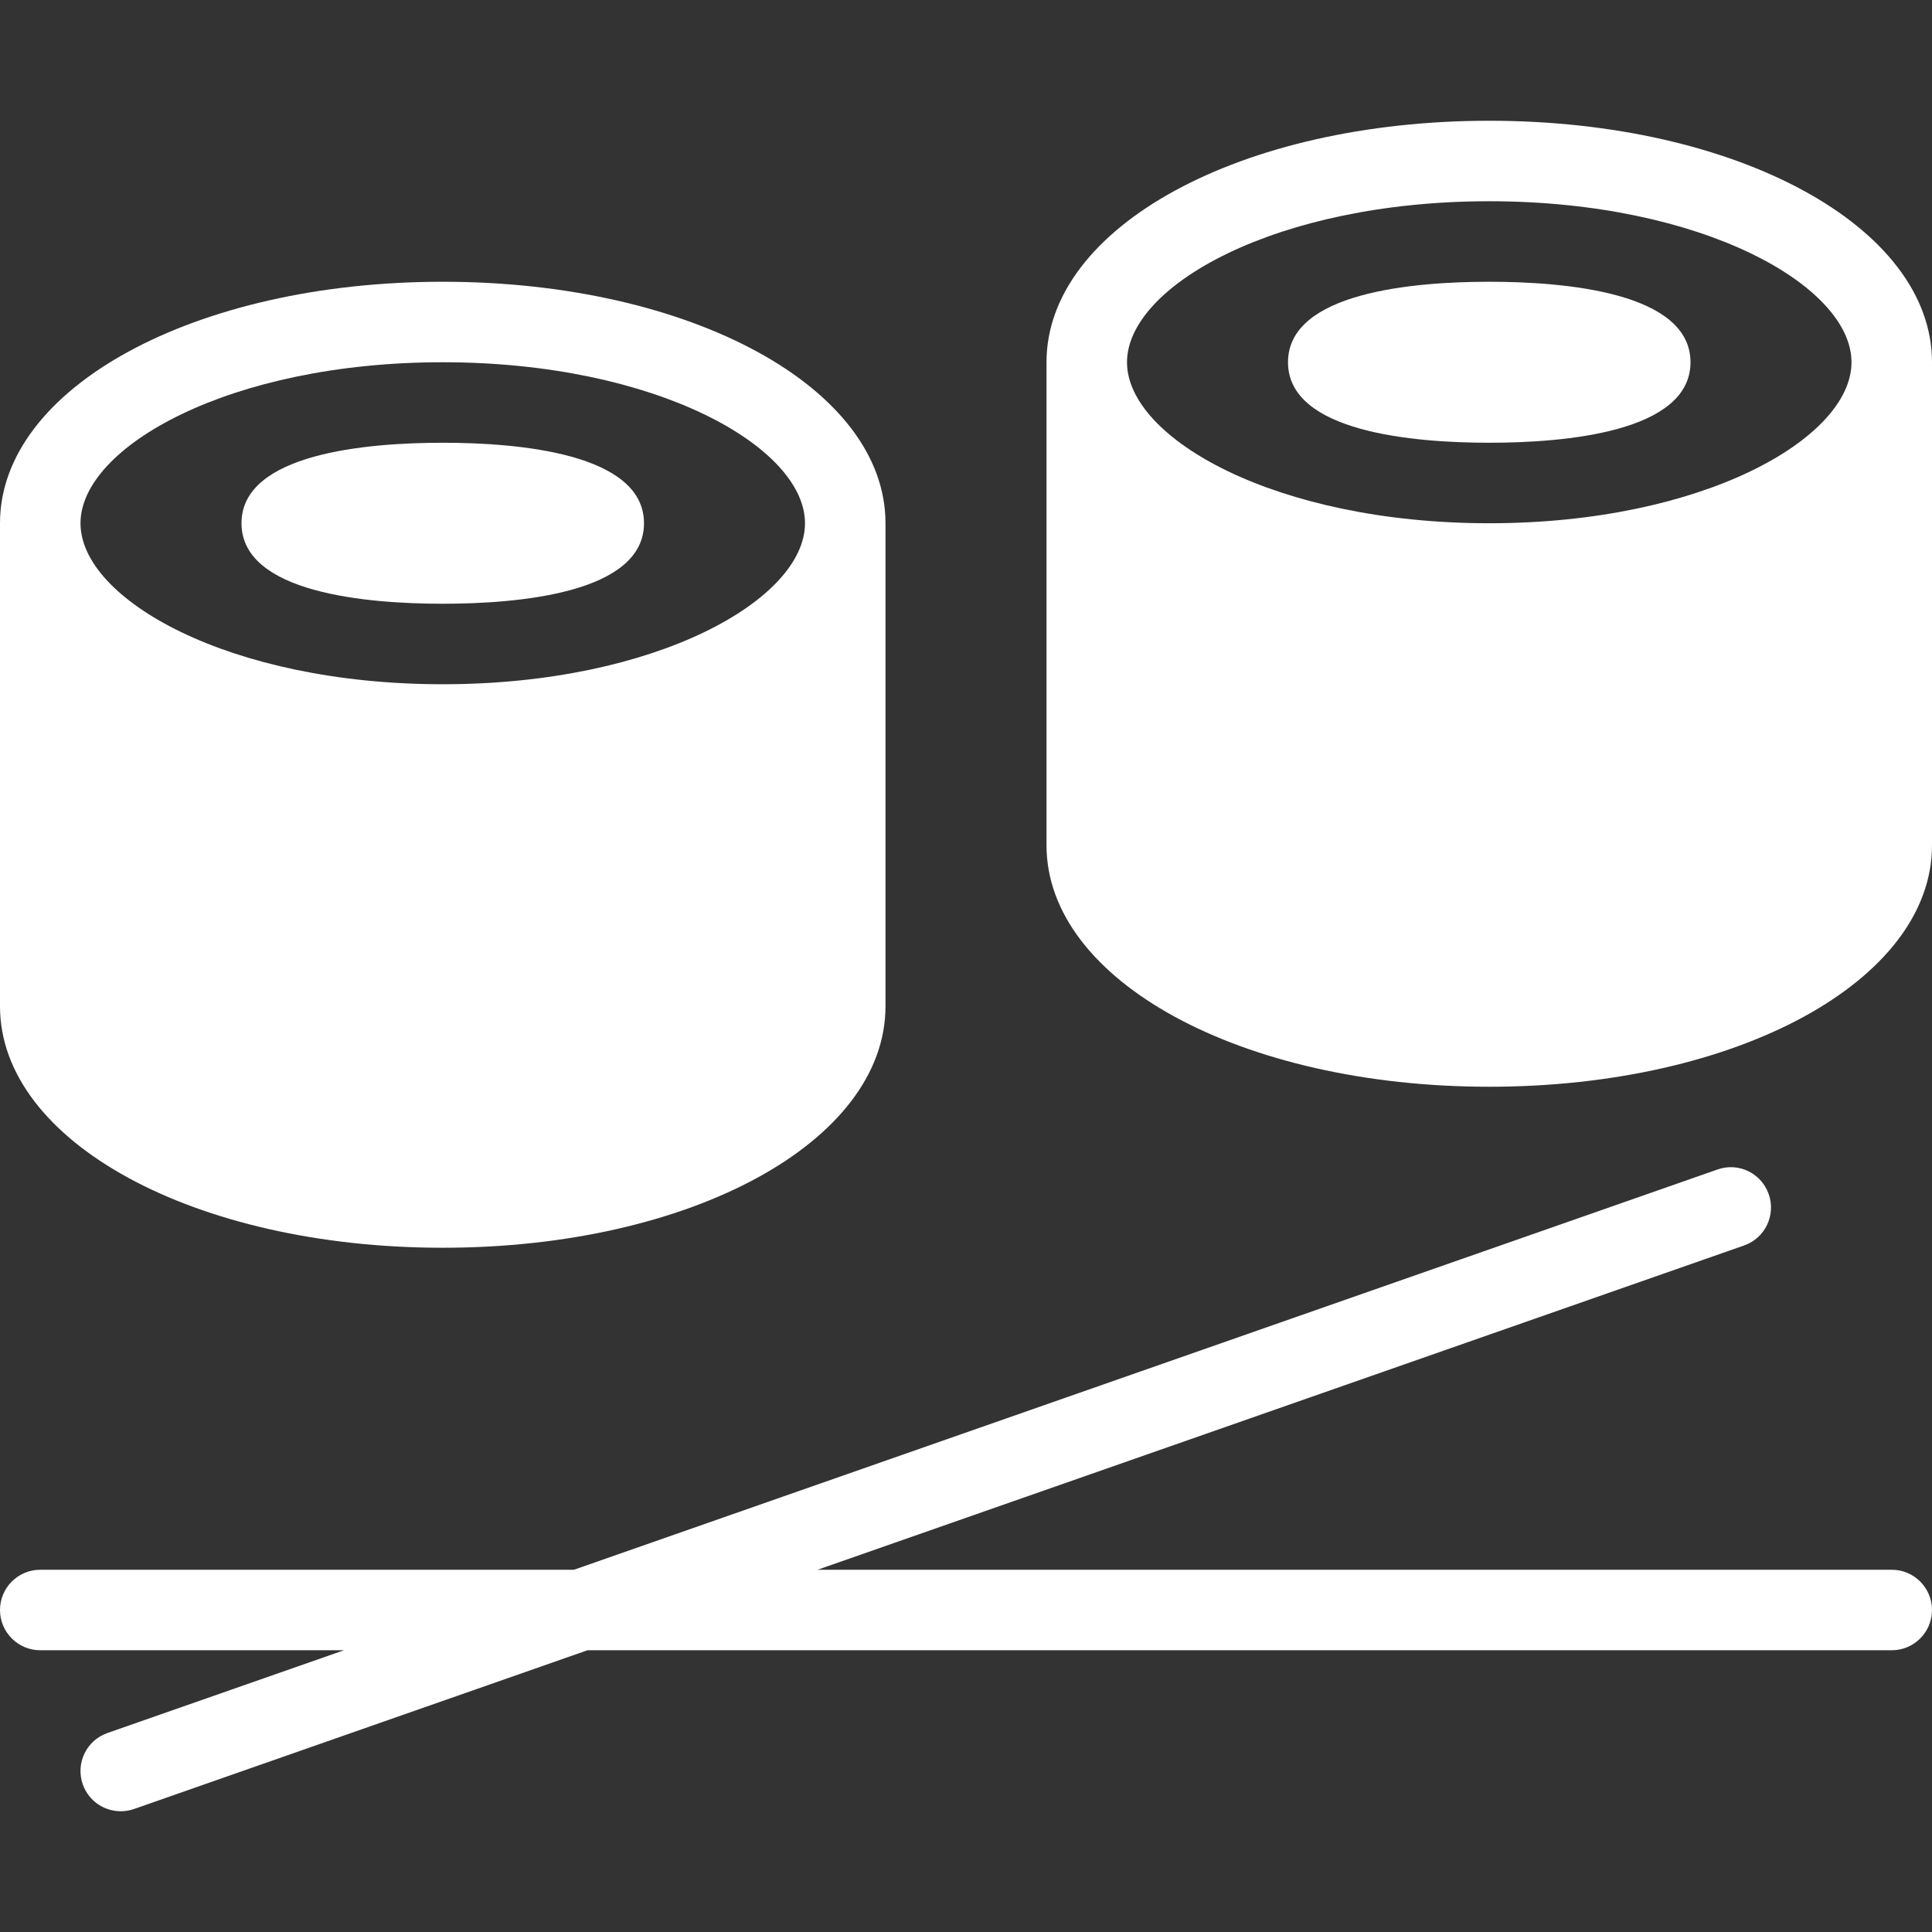
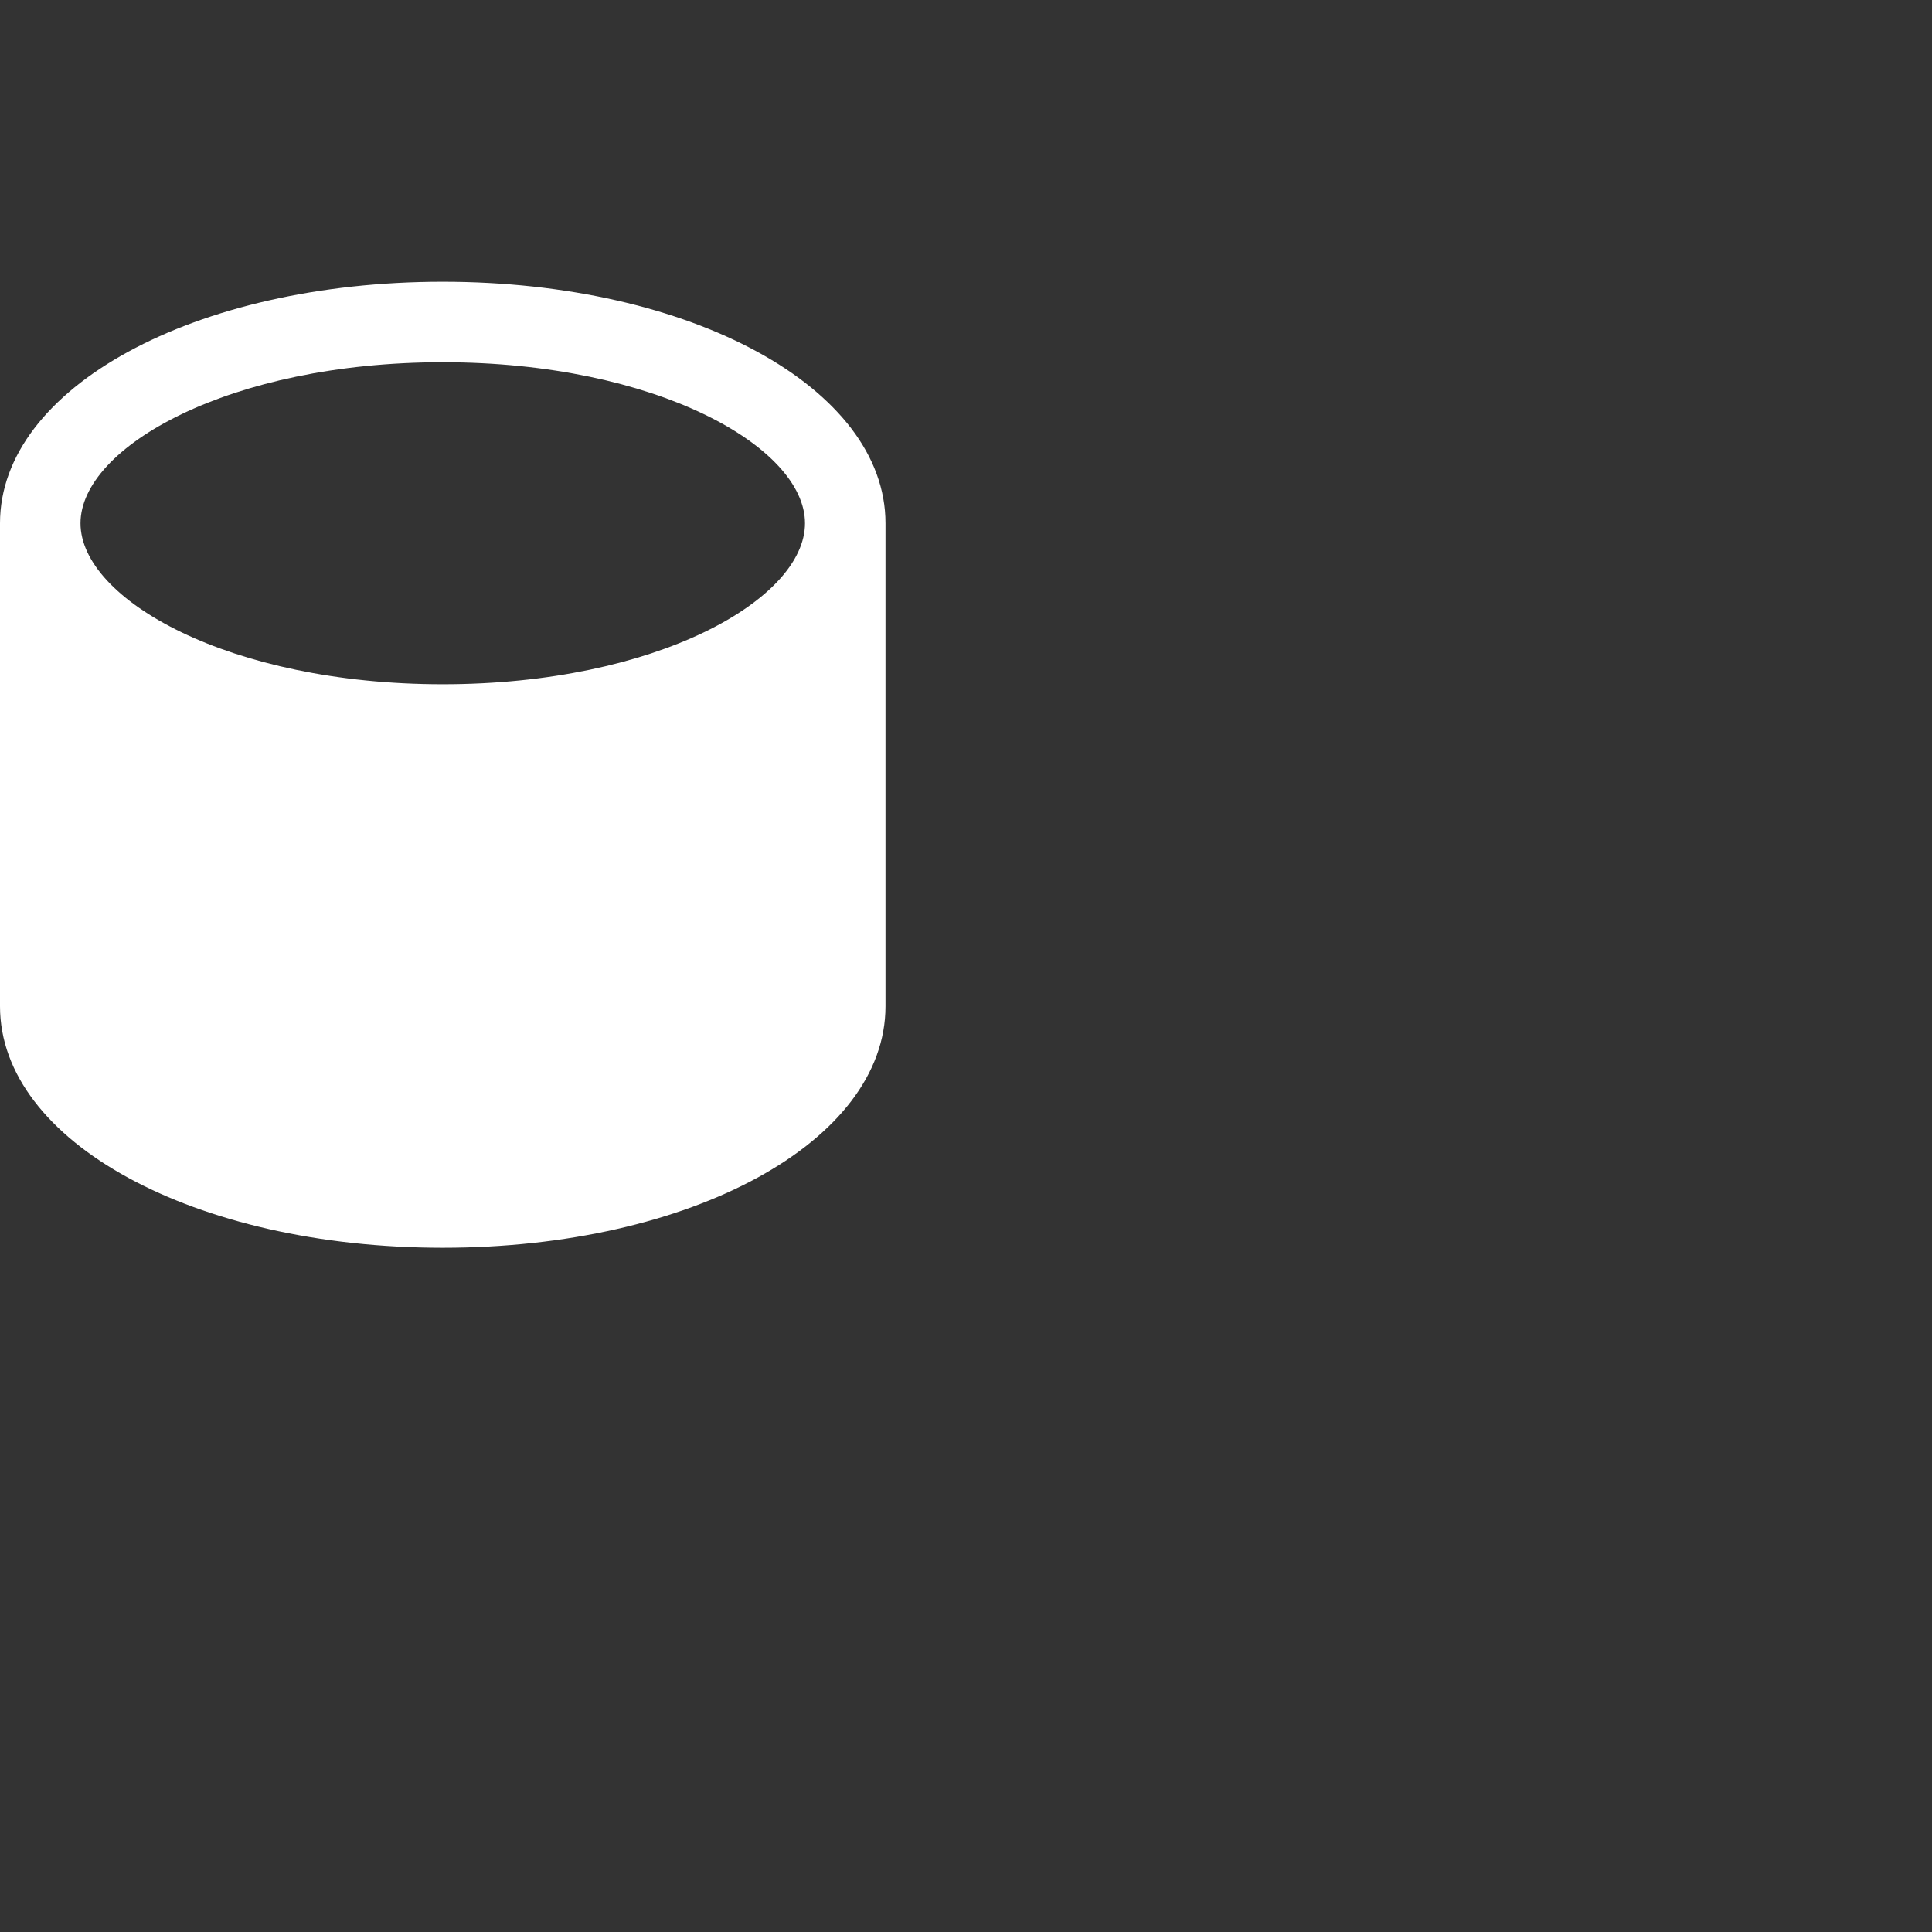
<svg xmlns="http://www.w3.org/2000/svg" version="1.1" width="512" height="512" x="0" y="0" viewBox="0 0 512 512" style="enable-background:new 0 0 512 512" xml:space="preserve" class="">
  <rect x="0" y="0" width="512" height="512" fill="#333333" stroke="none" />
  <g>
    <path d="M117.333 74.667C51.541 74.667 0 102.784 0 138.667v128c0 35.904 51.541 64 117.333 64s117.333-28.096 117.333-64v-128c.001-35.883-51.541-64-117.333-64zm0 106.666c-56.576 0-96-22.485-96-42.667S60.757 96 117.333 96s96 22.485 96 42.667-39.424 42.666-96 42.666z" fill="#ffffff" data-original="#000000" />
-     <path d="M117.333 117.333c-19.925 0-53.333 2.773-53.333 21.333S97.408 160 117.333 160c19.925 0 53.333-2.773 53.333-21.333s-33.407-21.334-53.333-21.334zM394.667 32c-65.792 0-117.333 28.117-117.333 64v128c0 35.883 51.541 64 117.333 64S512 259.883 512 224V96c0-35.883-51.541-64-117.333-64zm0 106.667c-56.576 0-96-22.485-96-42.667s39.424-42.667 96-42.667 96 22.485 96 42.667-39.424 42.667-96 42.667z" fill="#ffffff" data-original="#000000" />
-     <path d="M394.667 74.667c-19.925 0-53.333 2.773-53.333 21.333s33.408 21.333 53.333 21.333S448 114.56 448 96s-33.408-21.333-53.333-21.333zM501.333 416H216.661l245.525-85.931c5.568-1.941 8.491-8.021 6.549-13.589s-8-8.533-13.589-6.549L152.107 416H10.667C4.779 416 0 420.779 0 426.667s4.779 10.667 10.667 10.667h80.491l-62.678 21.93c-5.568 1.941-8.491 8.021-6.549 13.589C23.467 477.248 27.584 480 32 480c1.173 0 2.347-.192 3.52-.597l120.171-42.069h345.643c5.888 0 10.667-4.779 10.667-10.667C512 420.779 507.221 416 501.333 416z" fill="#ffffff" data-original="#000000" />
  </g>
</svg>